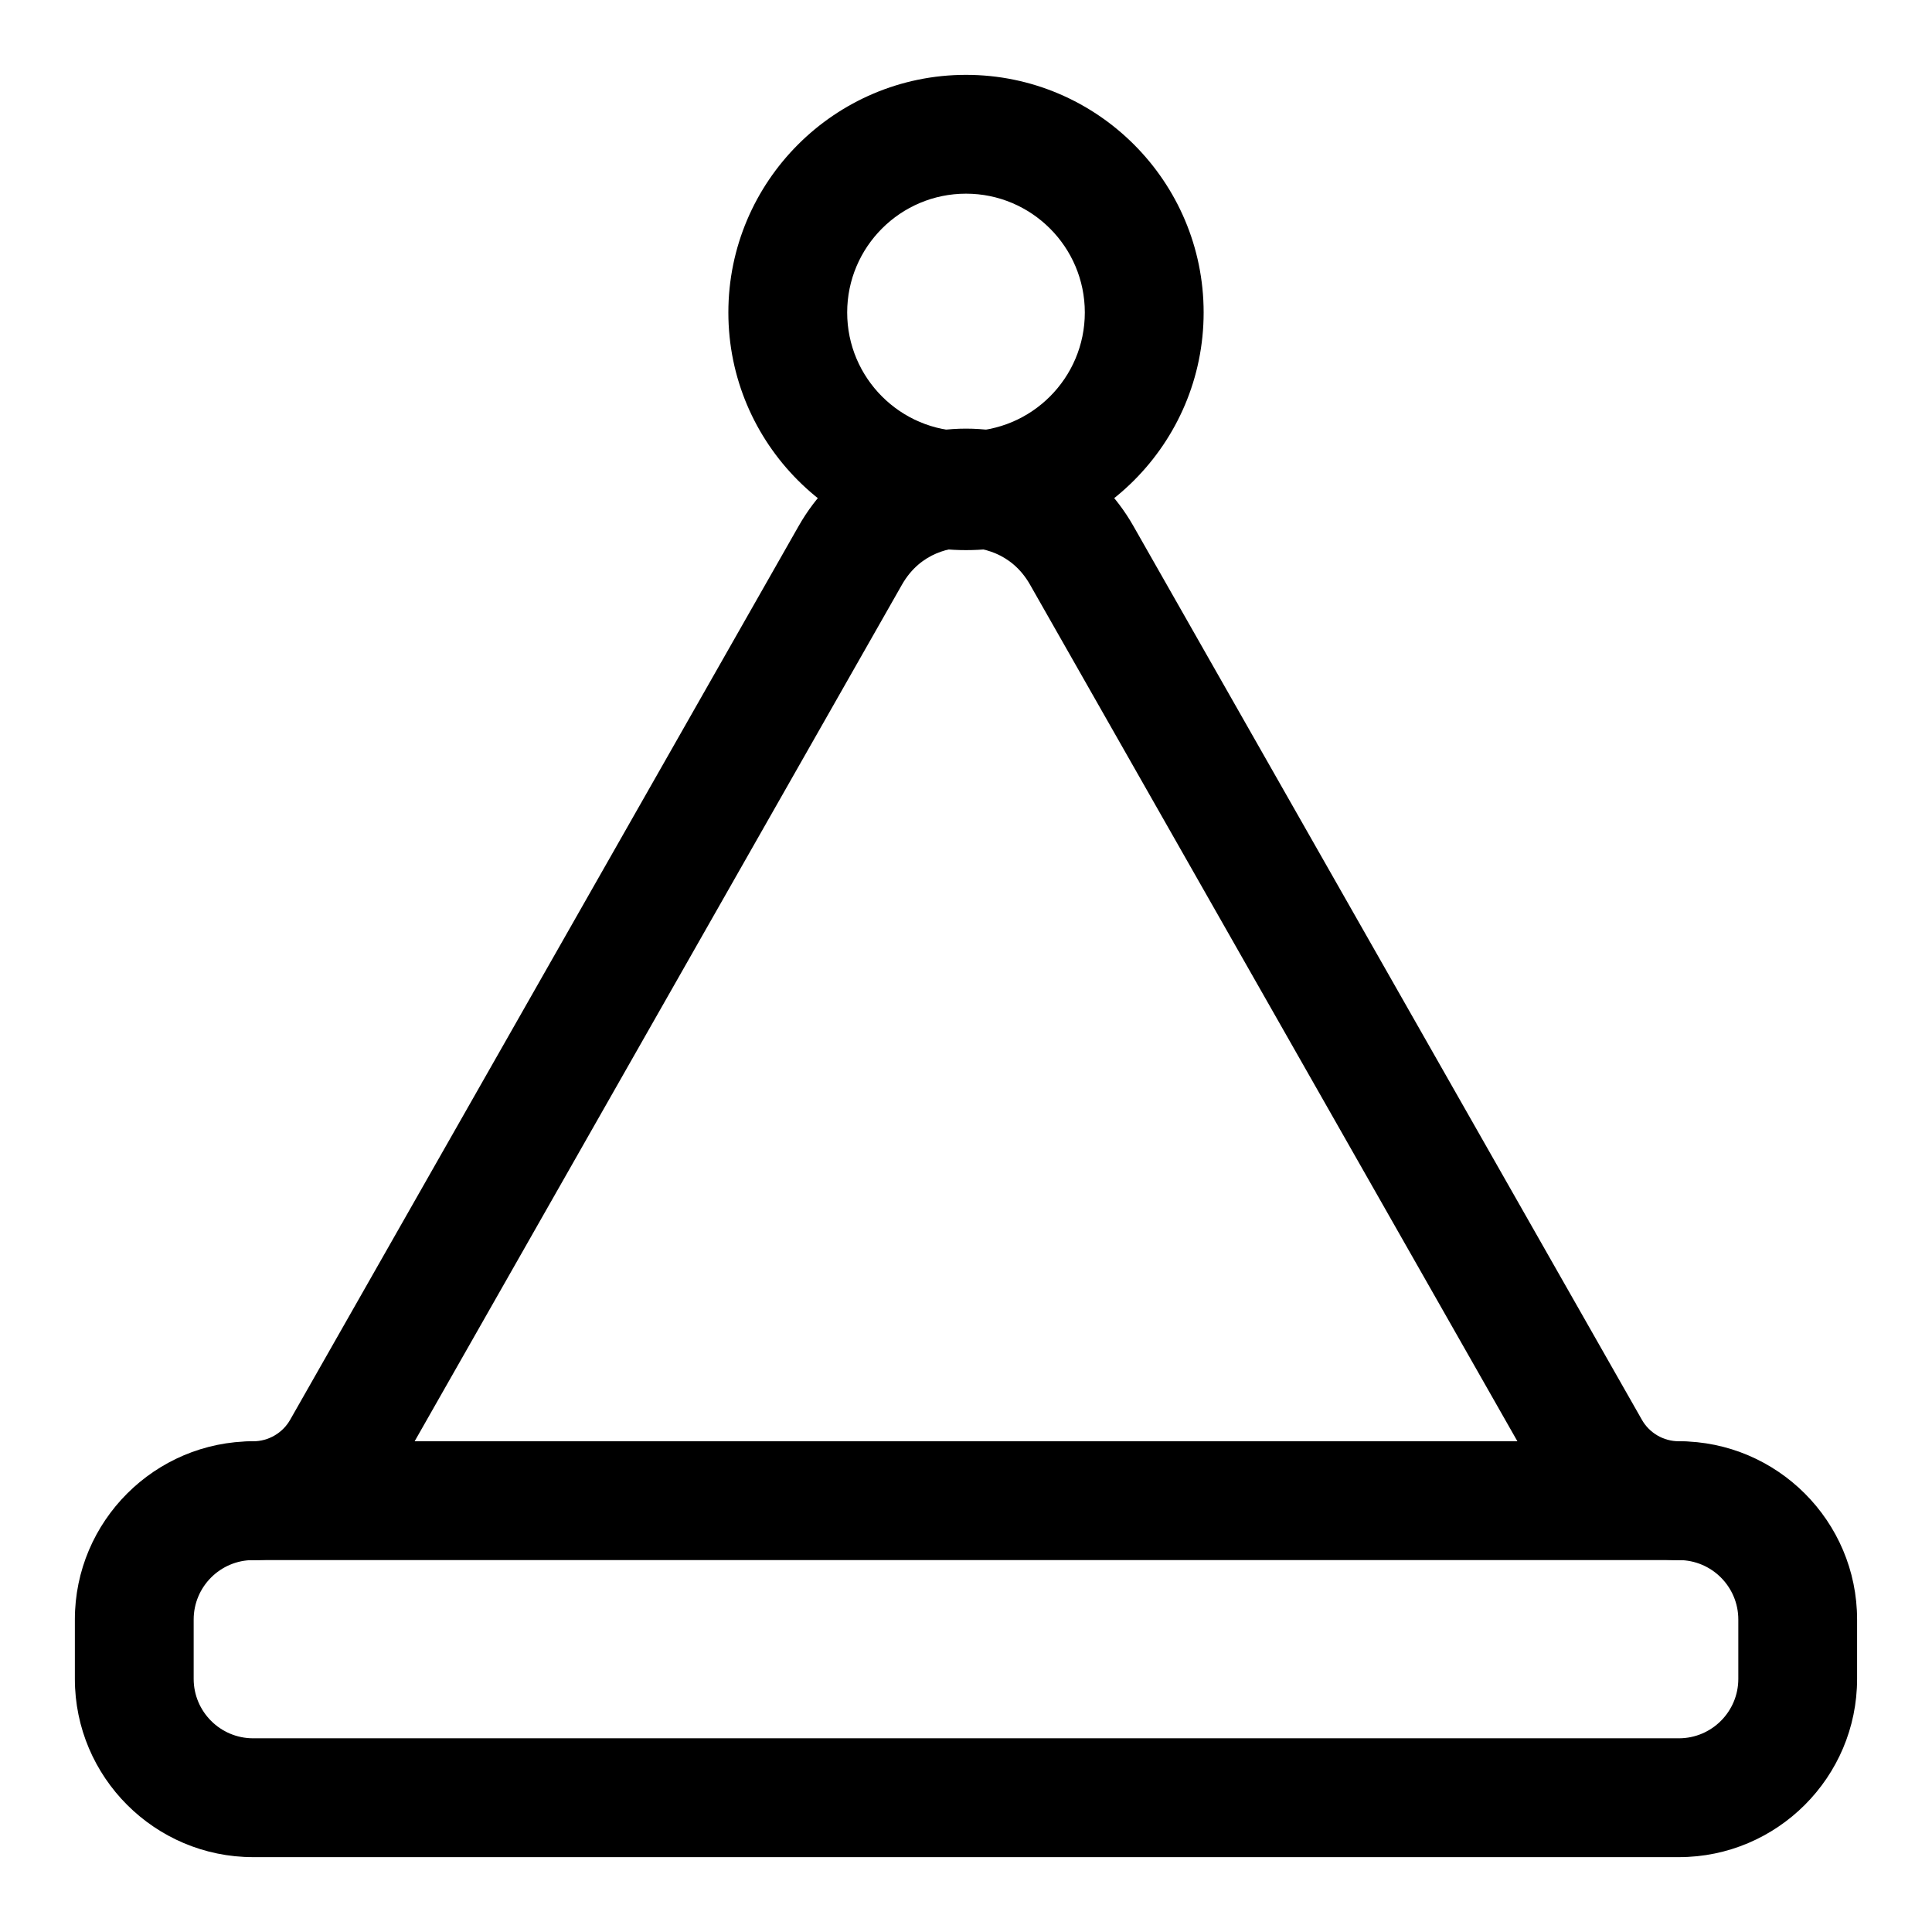
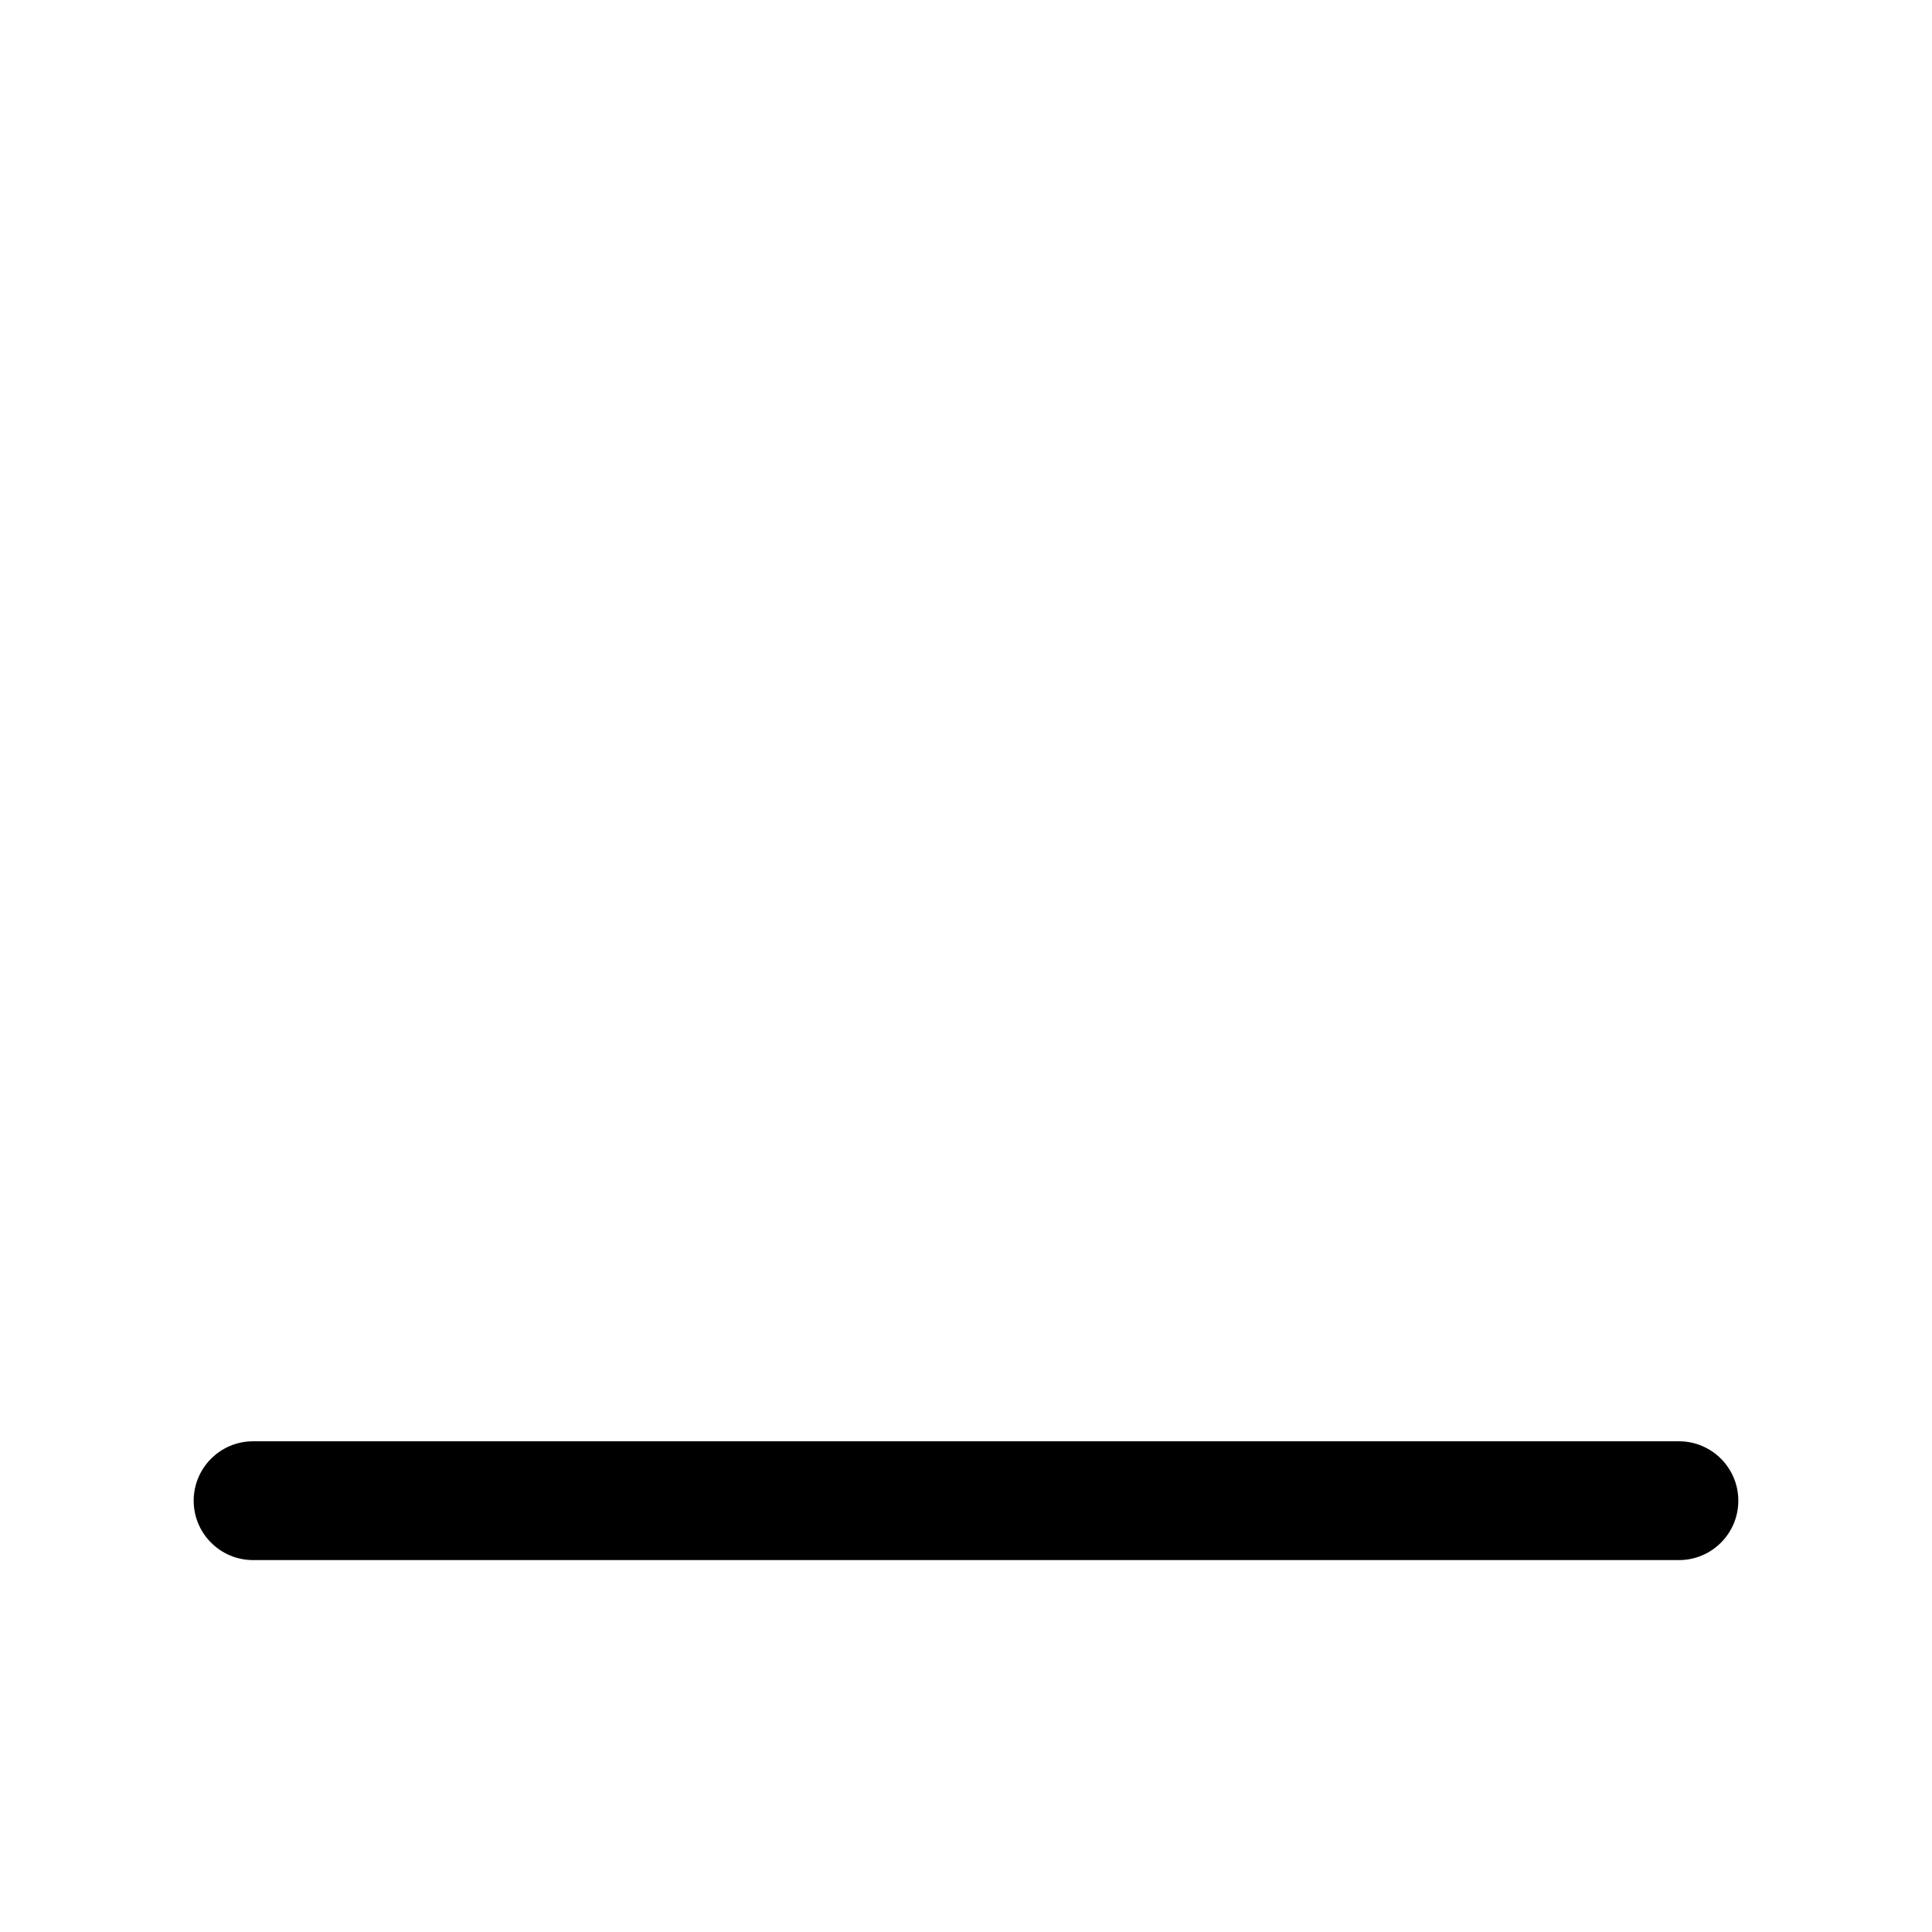
<svg xmlns="http://www.w3.org/2000/svg" fill="#000000" width="800px" height="800px" version="1.1" viewBox="144 144 512 512">
  <g>
-     <path d="m588.93 636.16h-377.86c-26.039 0-47.23-21.191-47.23-47.23v-15.742c0-26.039 21.191-47.23 47.23-47.23 4.062 0 7.84-2.188 9.84-5.731l134.75-236.84c9.195-16.16 25.758-25.797 44.336-25.797s35.156 9.637 44.352 25.789l134.75 236.84c1.996 3.543 5.758 5.731 9.82 5.731 26.039 0 47.23 21.191 47.23 47.23v15.742c0.004 26.047-21.188 47.238-47.23 47.238zm-188.93-347.08c-3.418 0-11.902 0.961-16.973 9.871l-134.74 236.84c-7.606 13.352-21.852 21.648-37.219 21.648-8.676 0-15.742 7.07-15.742 15.742v15.742c0 8.676 7.07 15.742 15.742 15.742h377.86c8.691 0 15.742-7.07 15.742-15.742v-15.742c0-8.676-7.055-15.742-15.742-15.742-15.367 0-29.613-8.297-37.203-21.648l-134.75-236.84c-5.066-8.91-13.555-9.871-16.969-9.871z" />
    <path d="m588.93 557.44h-377.86c-8.691 0-15.742-7.055-15.742-15.742 0-8.691 7.055-15.742 15.742-15.742h377.86c8.707 0 15.742 7.055 15.742 15.742 0.004 8.691-7.035 15.742-15.742 15.742z" />
-     <path d="m400 289.79c-34.73 0-62.977-28.246-62.977-62.977s28.246-62.977 62.977-62.977 62.977 28.246 62.977 62.977c0 34.734-28.246 62.977-62.977 62.977zm0-94.465c-17.367 0-31.488 14.121-31.488 31.488s14.121 31.488 31.488 31.488 31.488-14.121 31.488-31.488c0-17.363-14.125-31.488-31.488-31.488z" />
  </g>
</svg>